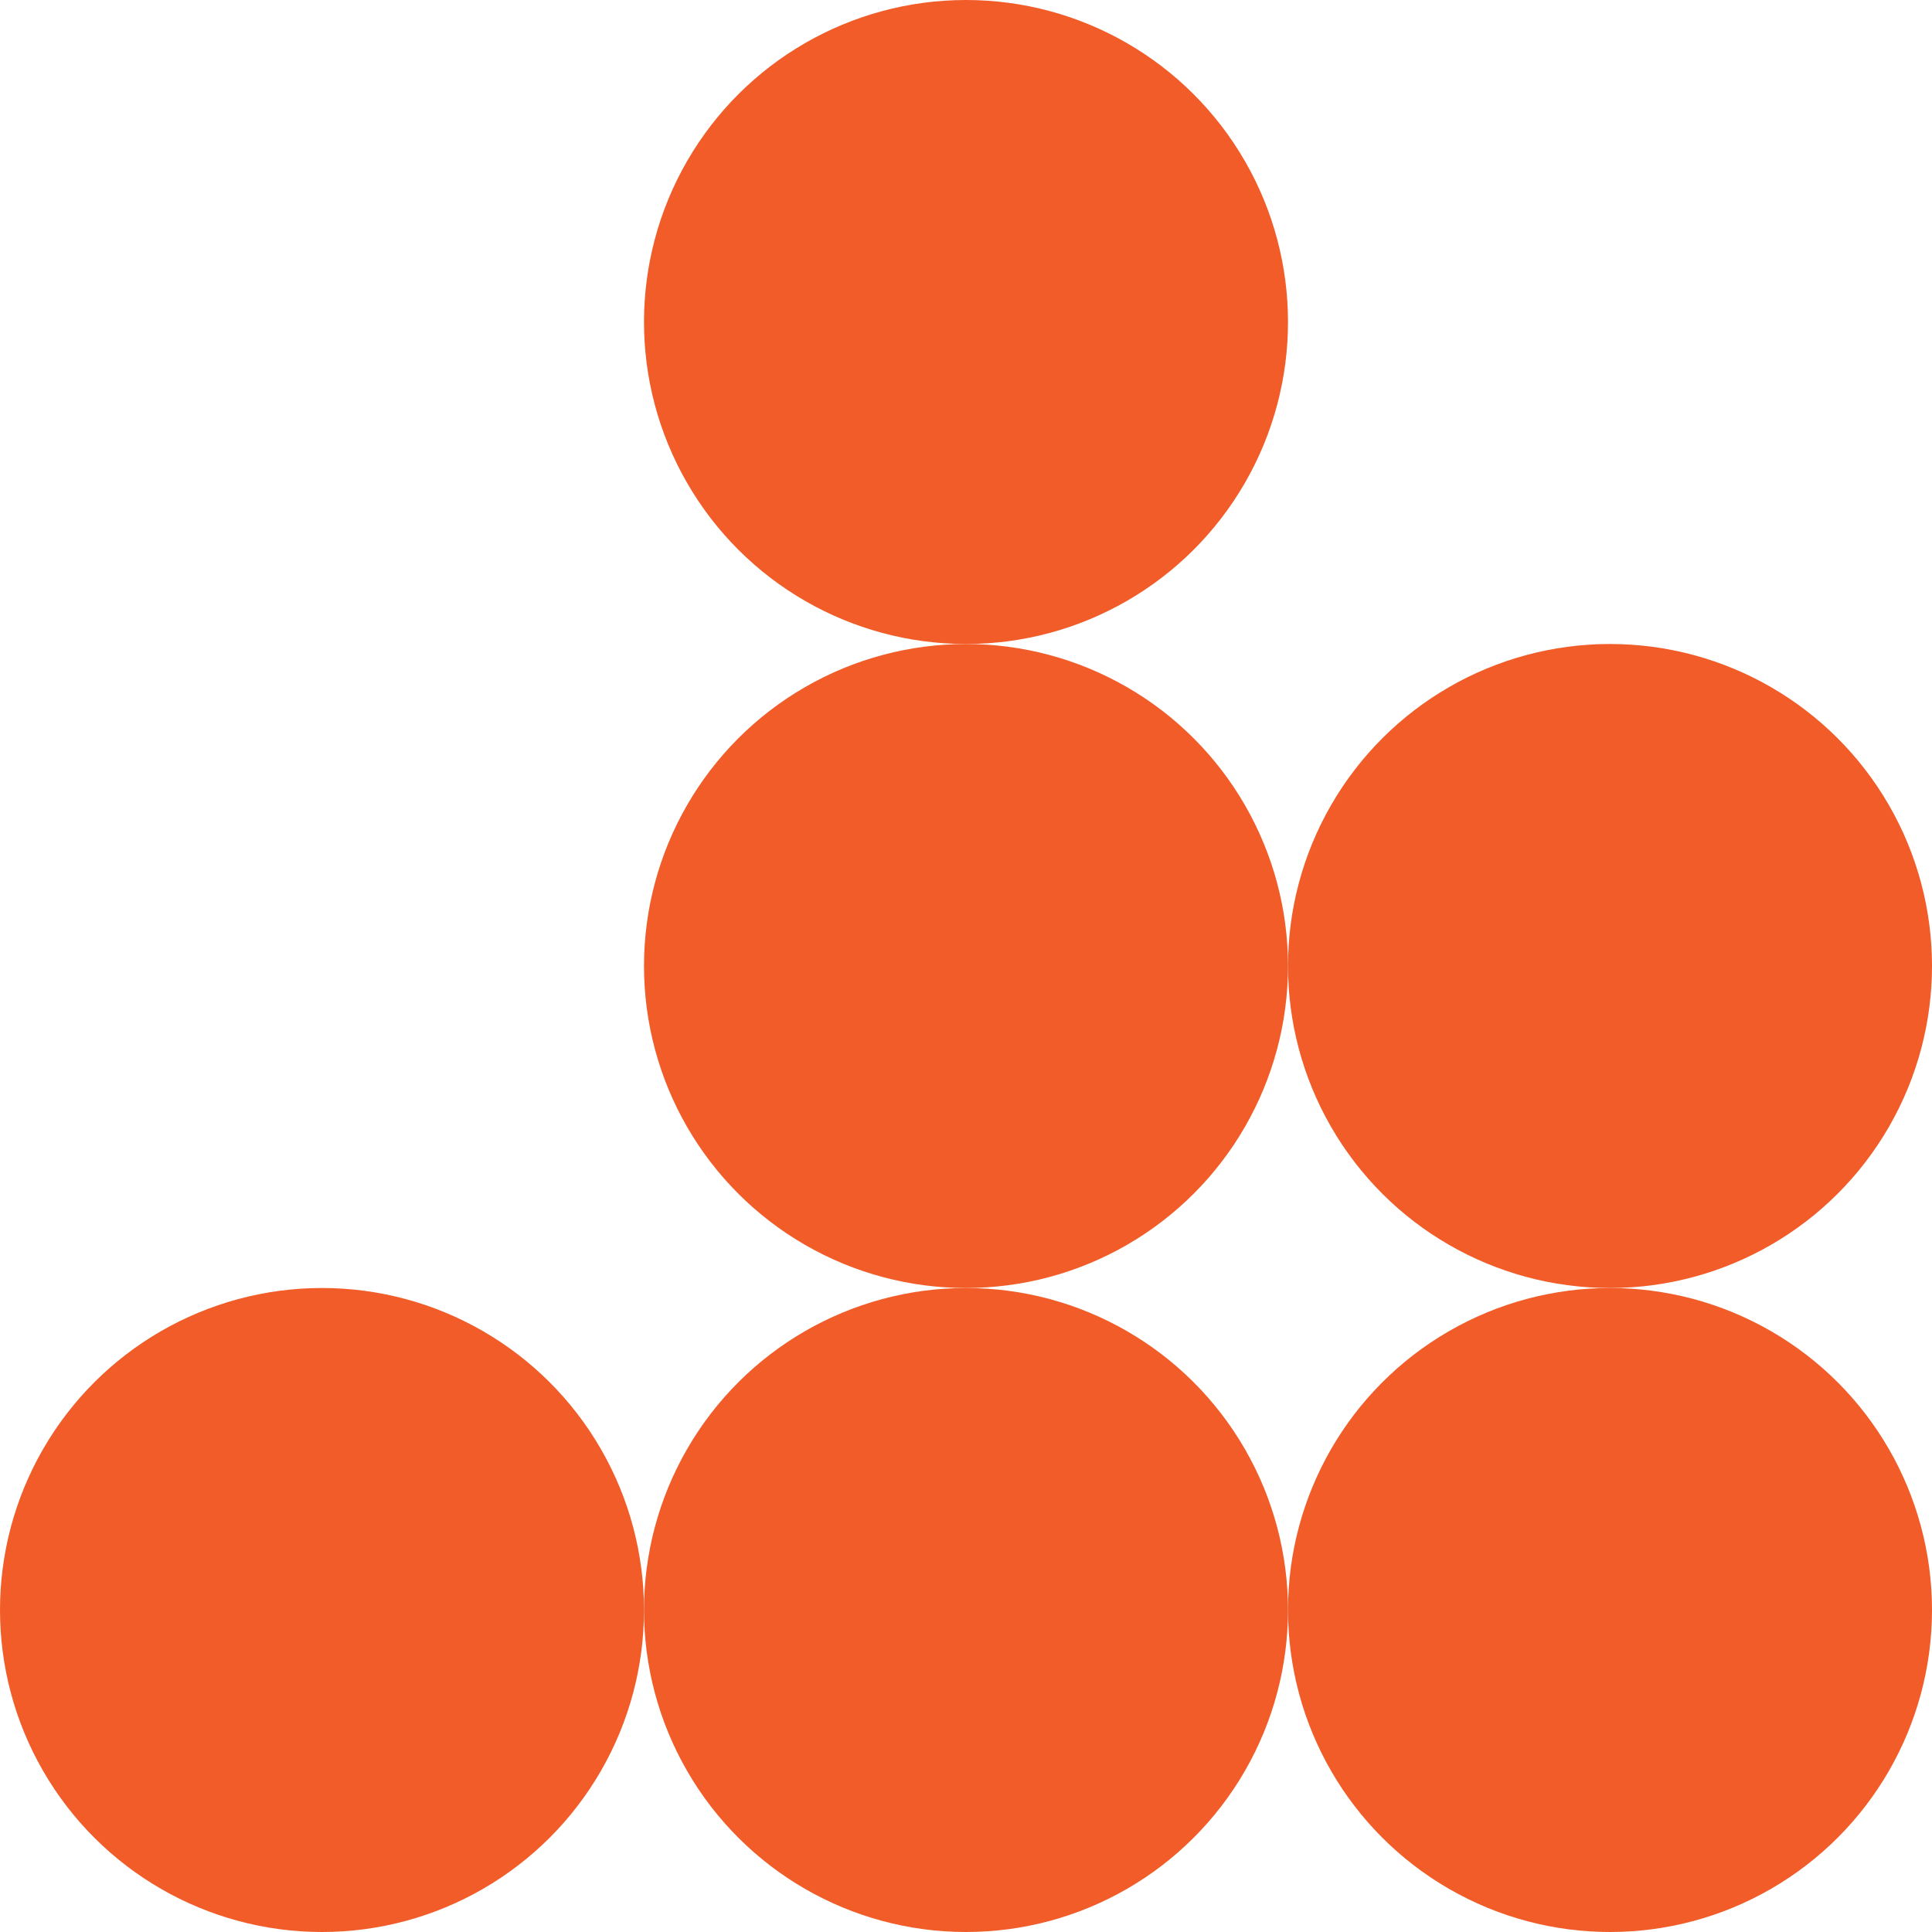
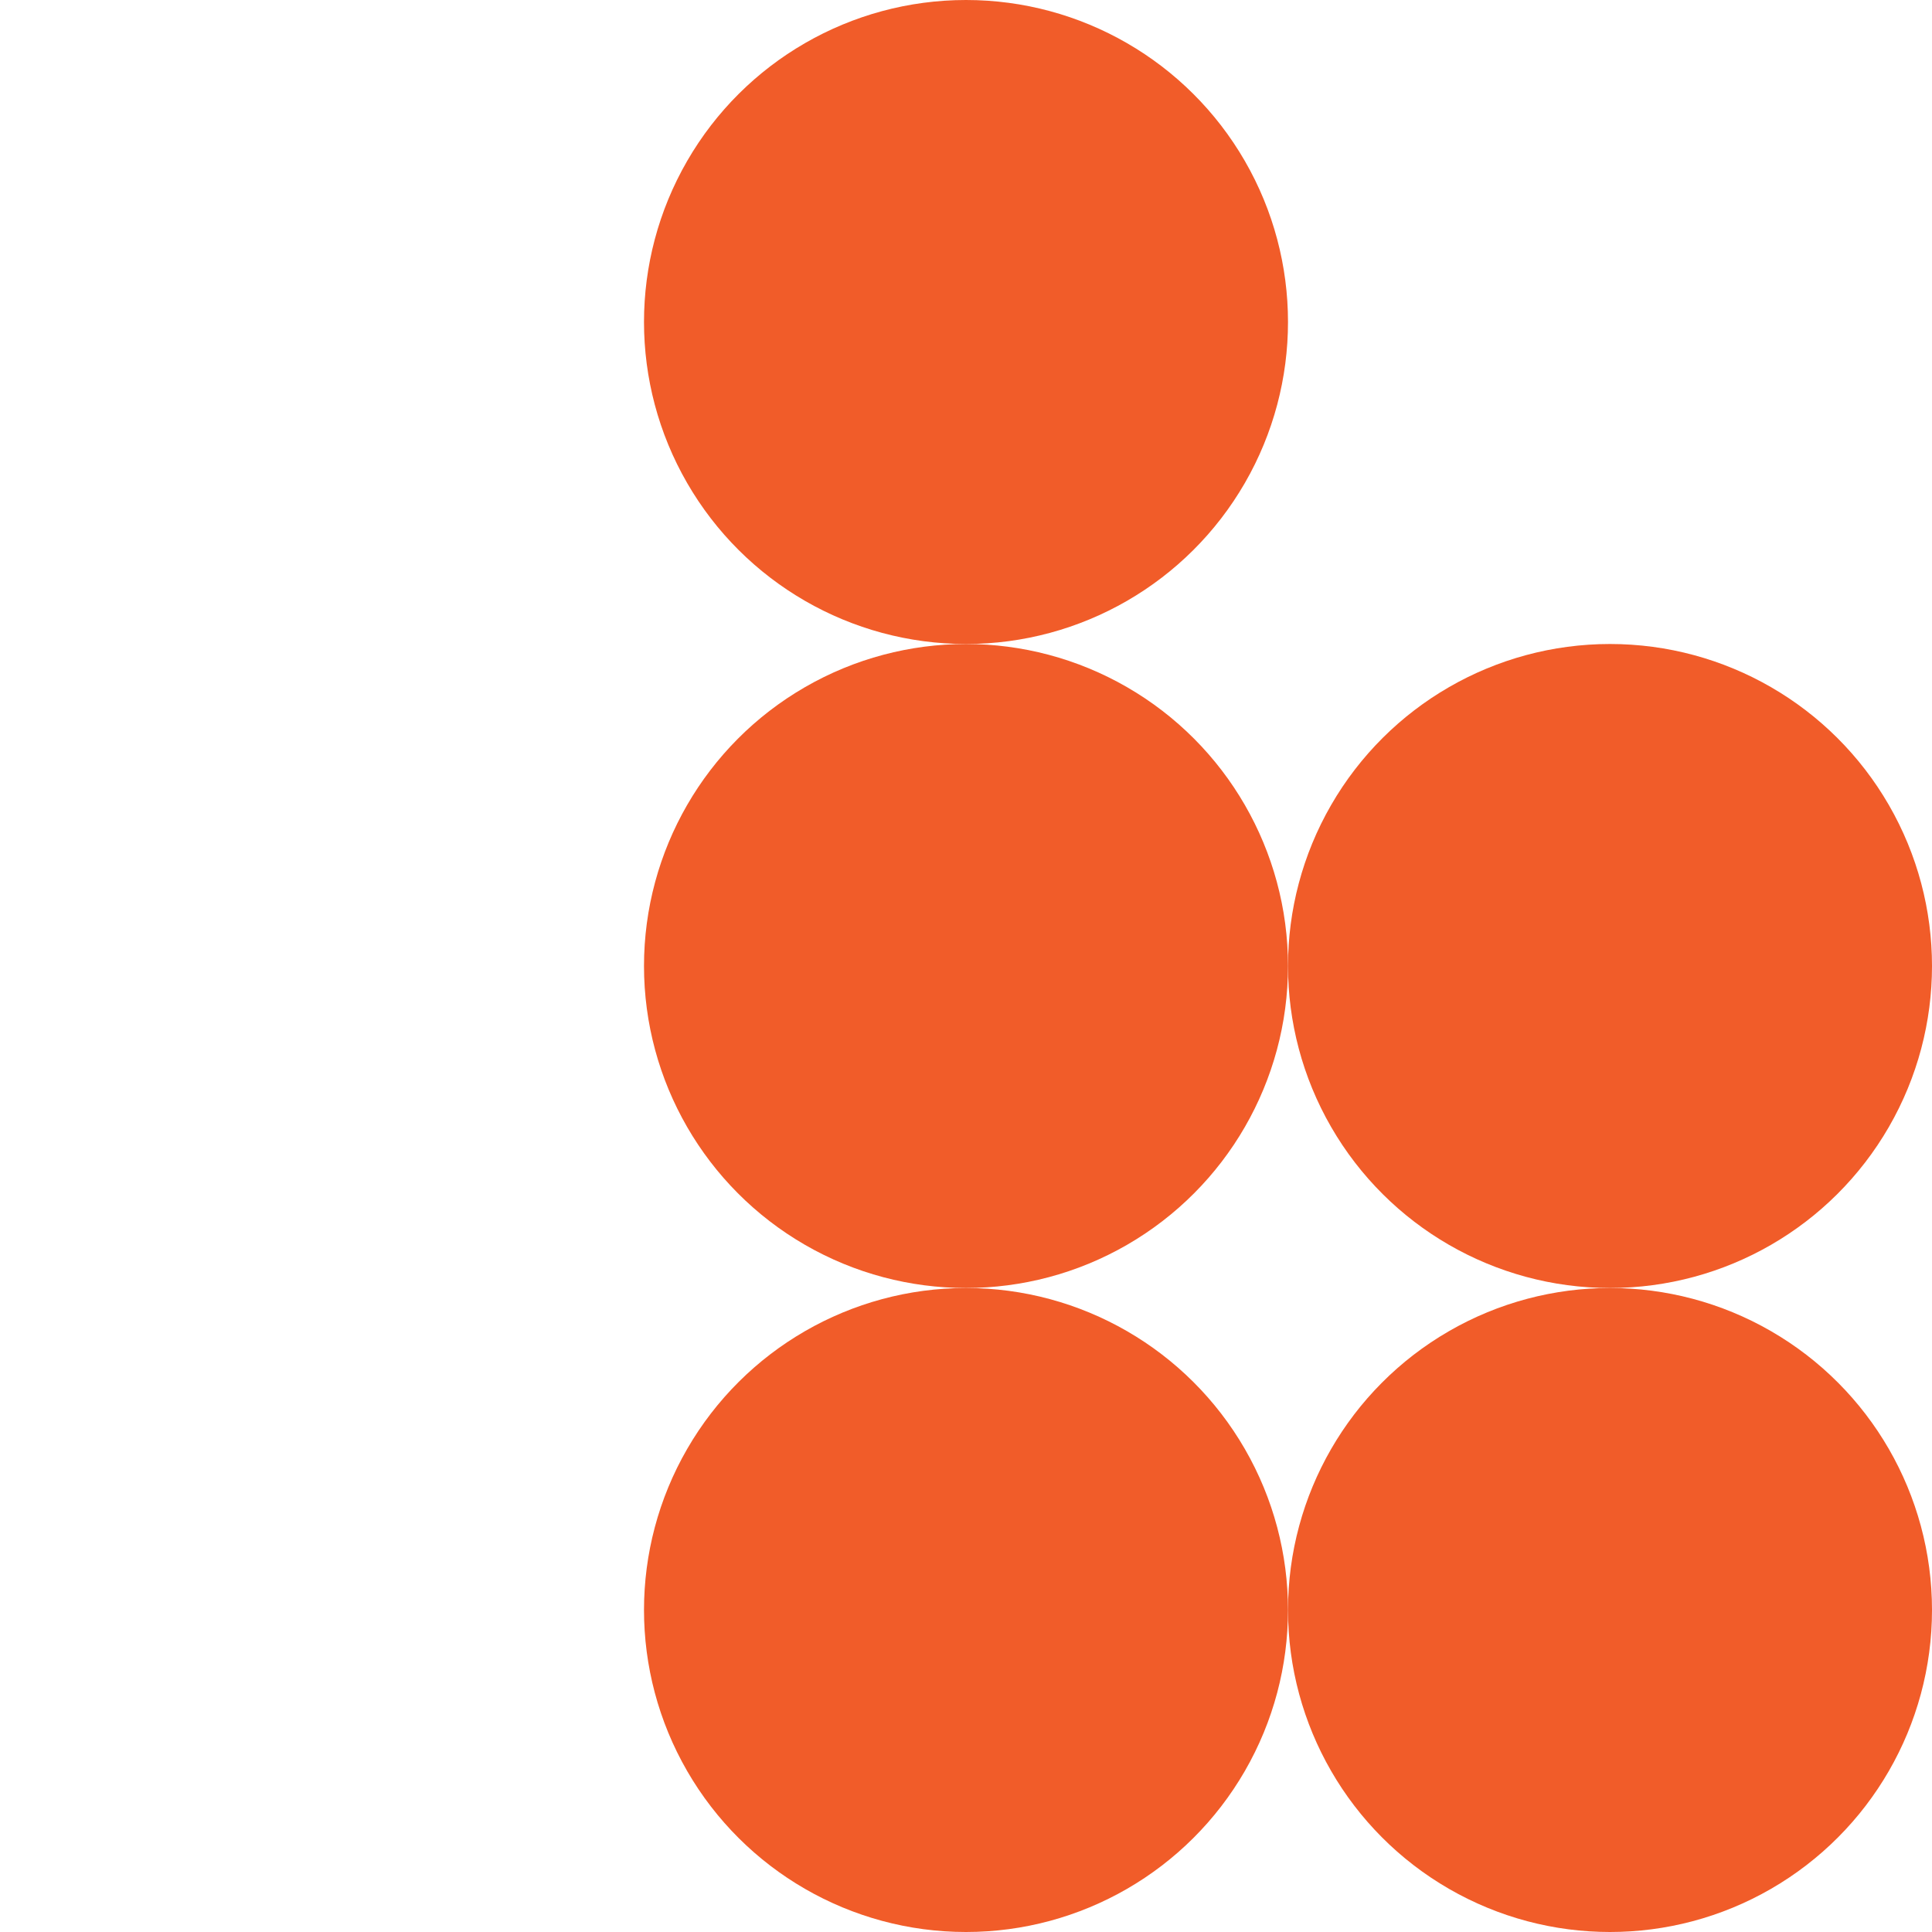
<svg xmlns="http://www.w3.org/2000/svg" width="54" height="54" viewBox="0 0 54 54" fill="none">
-   <circle r="9" transform="matrix(4.37114e-08 -1 -1 -4.37114e-08 9 45)" fill="#F15C29" />
  <circle r="9" transform="matrix(4.37114e-08 -1 -1 -4.37114e-08 27 9)" fill="#F15C29" />
  <circle r="9" transform="matrix(4.37114e-08 -1 -1 -4.37114e-08 45 27)" fill="#F15C29" />
  <circle r="9" transform="matrix(4.37114e-08 -1 -1 -4.37114e-08 27 45)" fill="#F15C29" />
  <circle r="9" transform="matrix(-1 0 0 1 27 27)" fill="#F15C29" />
  <circle r="9" transform="matrix(-1 0 0 1 45 45)" fill="#F15C29" />
</svg>